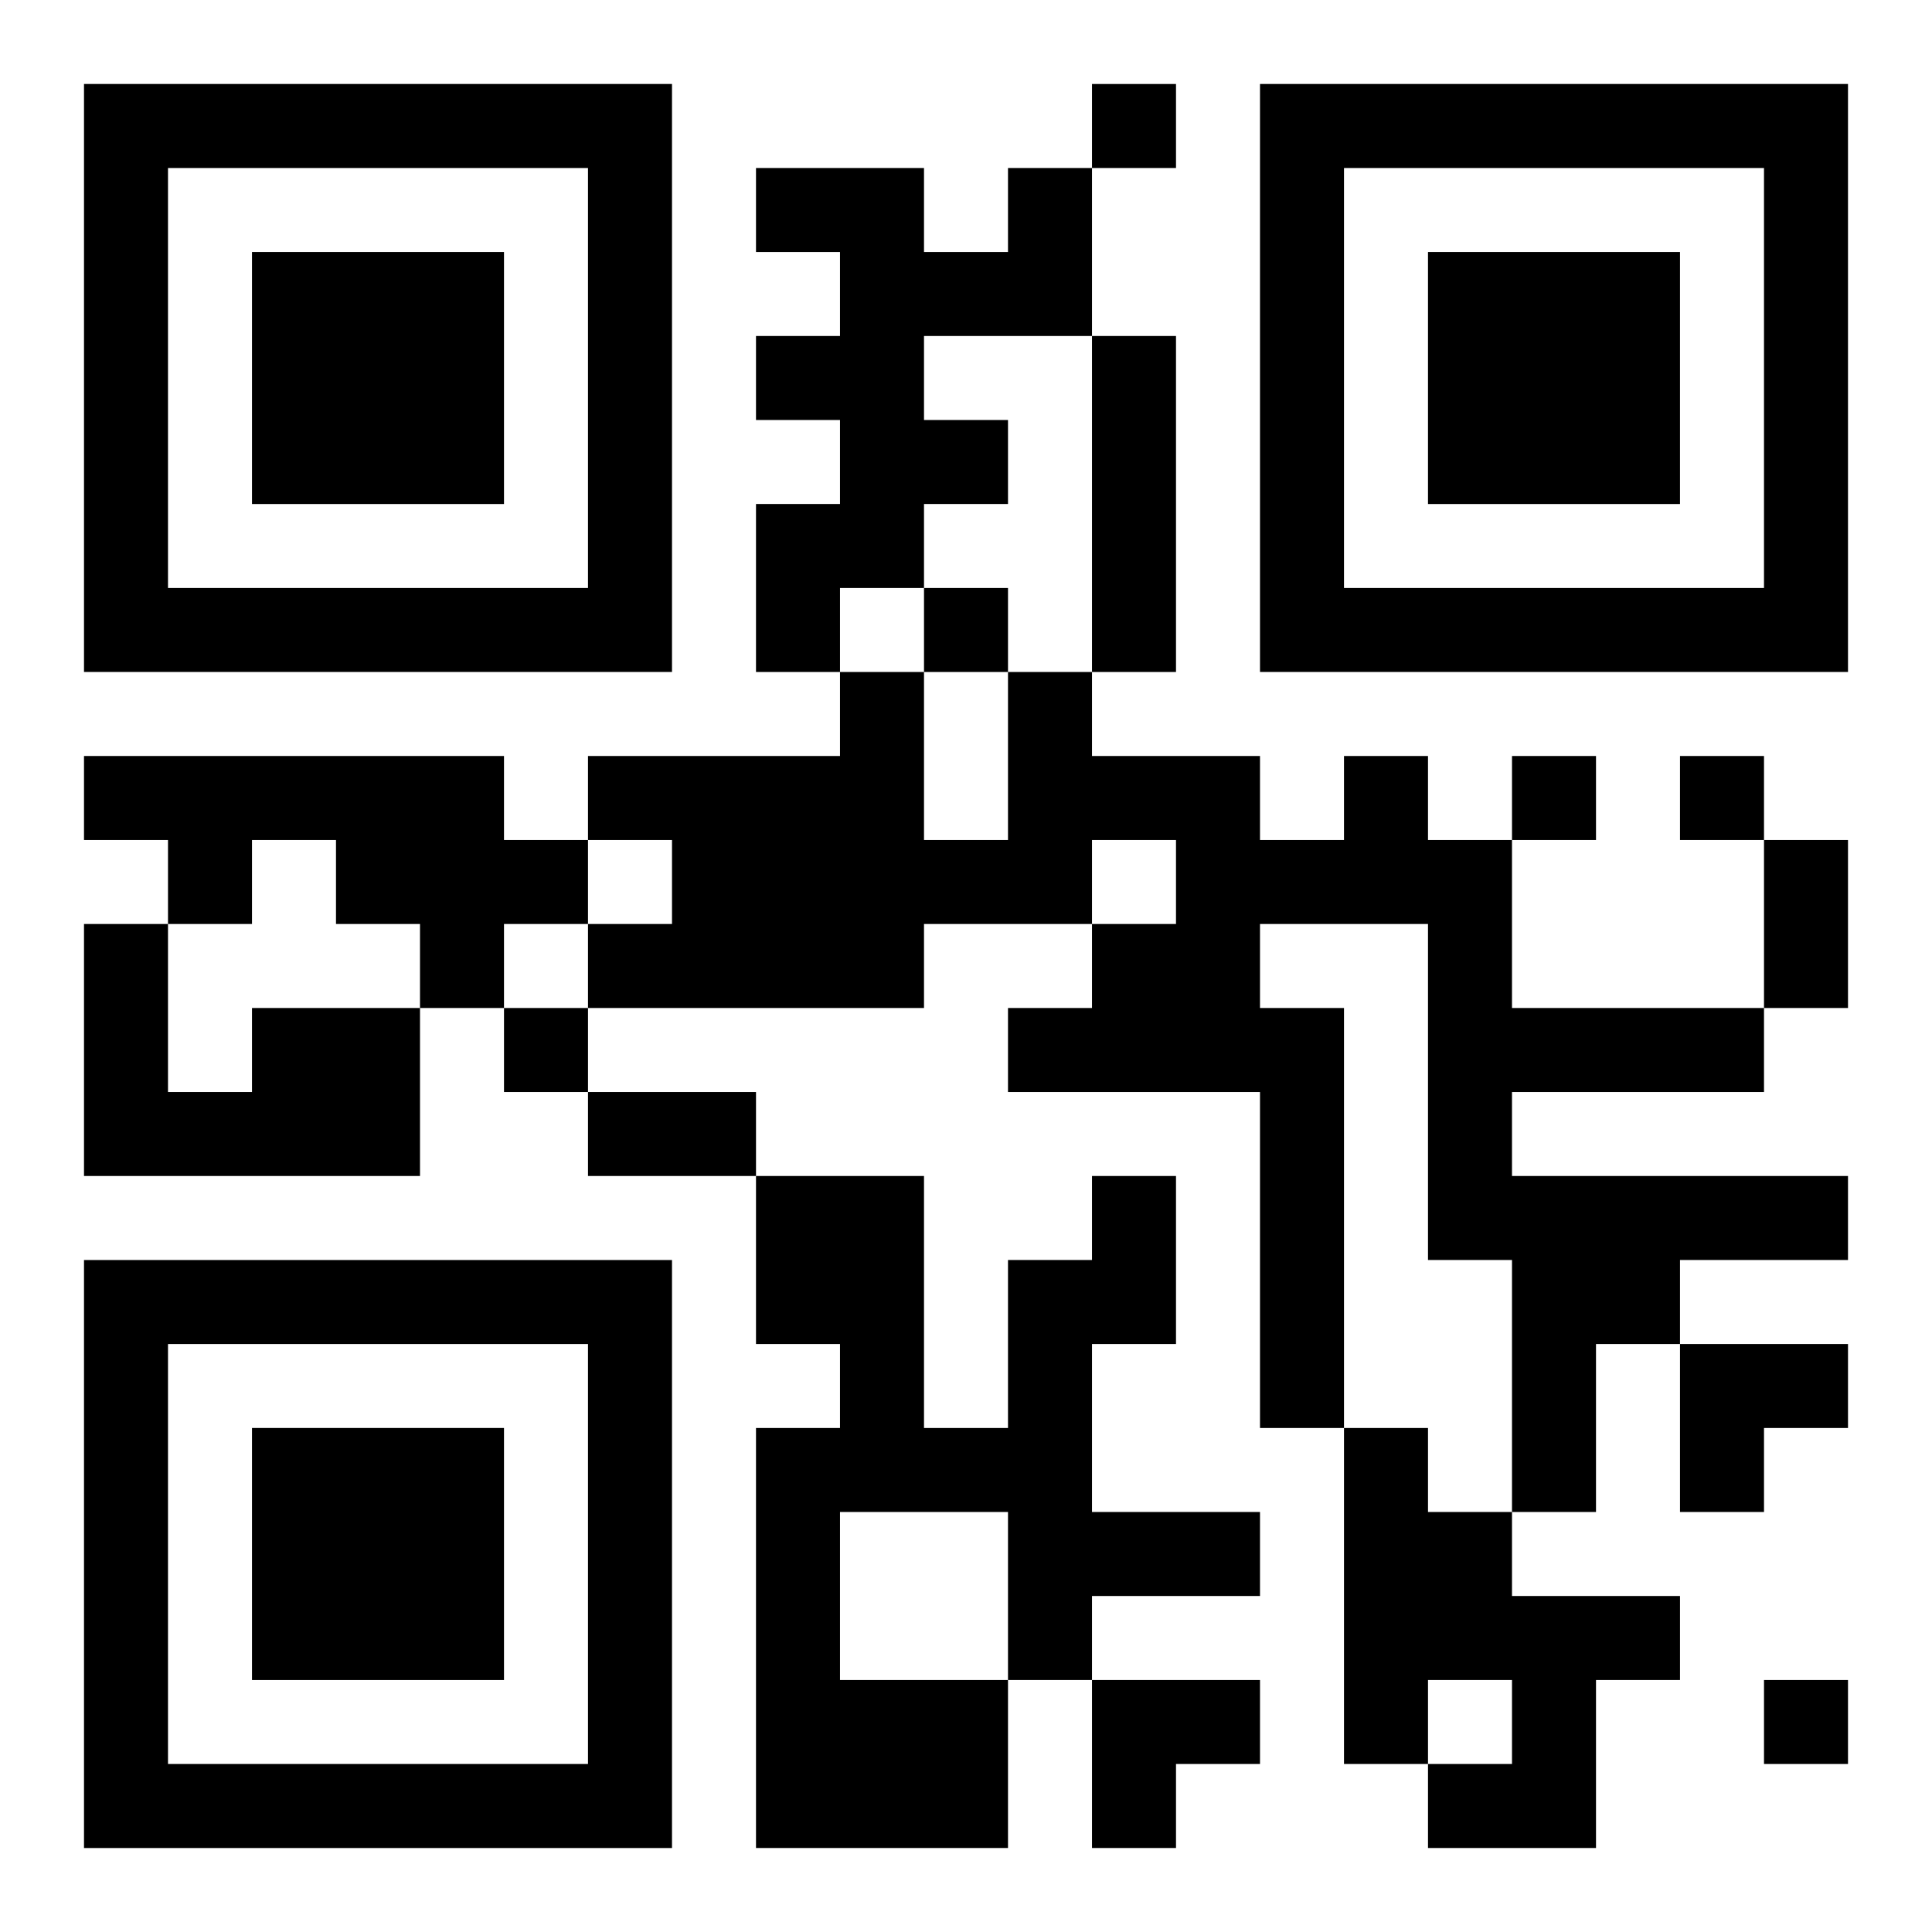
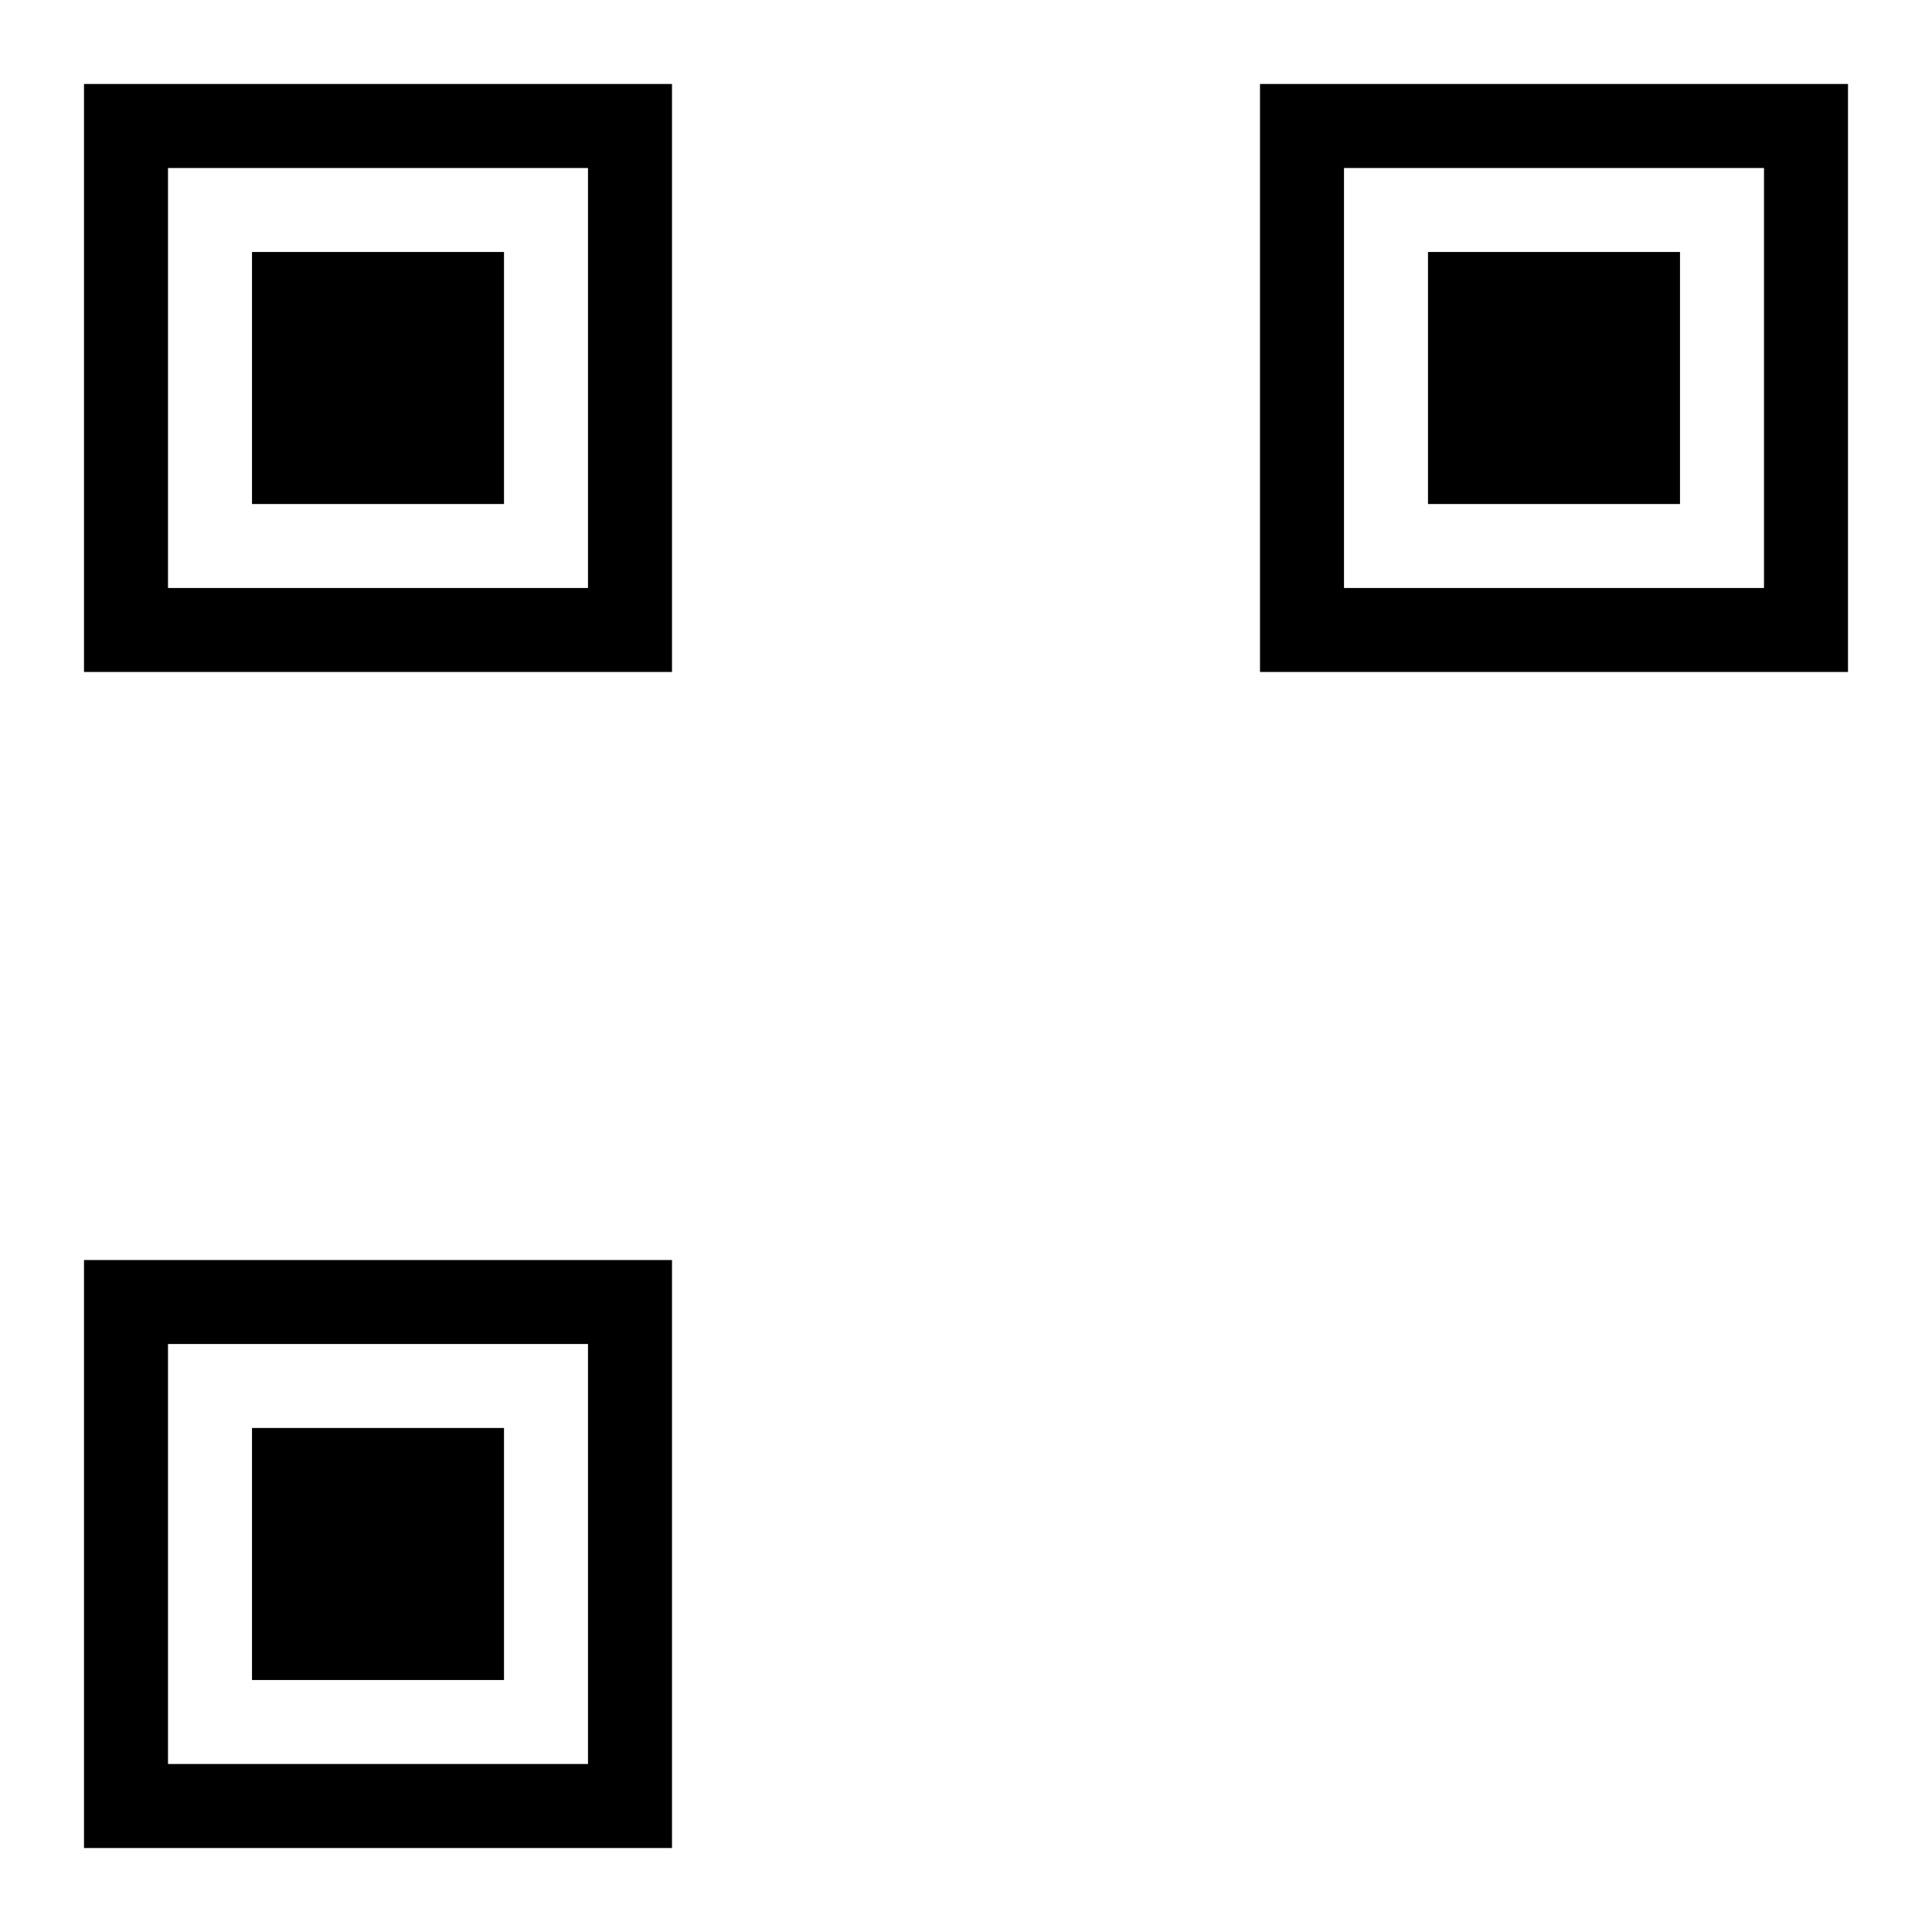
<svg xmlns="http://www.w3.org/2000/svg" xmlns:xlink="http://www.w3.org/1999/xlink" width="250" height="250" baseProfile="full" version="1.1" viewBox="-1 -1 23 23">
  <symbol id="a">
    <path d="m0 7v7h7v-7h-7zm1 1h5v5h-5v-5zm1 1v3h3v-3h-3z" />
  </symbol>
  <use y="-7" xlink:href="#a" />
  <use y="7" xlink:href="#a" />
  <use x="14" y="-7" xlink:href="#a" />
-   <path d="m11 1h1v2h-2v1h1v1h-1v1h-1v1h-1v-2h1v-1h-1v-1h1v-1h-1v-1h2v1h1v-1m1 2h1v4h-1v-4m-12 5h5v1h1v1h-1v1h-1v-1h-1v-1h-1v1h-1v-1h-1v-1m15 0h1v1h1v2h3v1h-3v1h4v1h-2v1h-1v2h-1v-3h-1v-4h-2v1h1v5h-1v-4h-3v-1h1v-1h1v-1h-1v1h-2v1h-4v-1h1v-1h-1v-1h3v-1h1v2h1v-2h1v1h2v1h1v-1m-13 3h2v2h-4v-3h1v2h1v-1m10 2h1v2h-1v2h2v1h-2v1h-1v2h-3v-5h1v-1h-1v-2h2v3h1v-2h1v-1m-3 4v2h2v-2h-2m6-1h1v1h1v1h2v1h-1v2h-2v-1h1v-1h-1v1h-1v-4m-3-16v1h1v-1h-1m-2 6v1h1v-1h-1m7 2v1h1v-1h-1m2 0v1h1v-1h-1m-14 3v1h1v-1h-1m15 8v1h1v-1h-1m0-10h1v2h-1v-2m-14 3h2v1h-2v-1m13 3h2v1h-1v1h-1zm-7 4h2v1h-1v1h-1z" />
</svg>